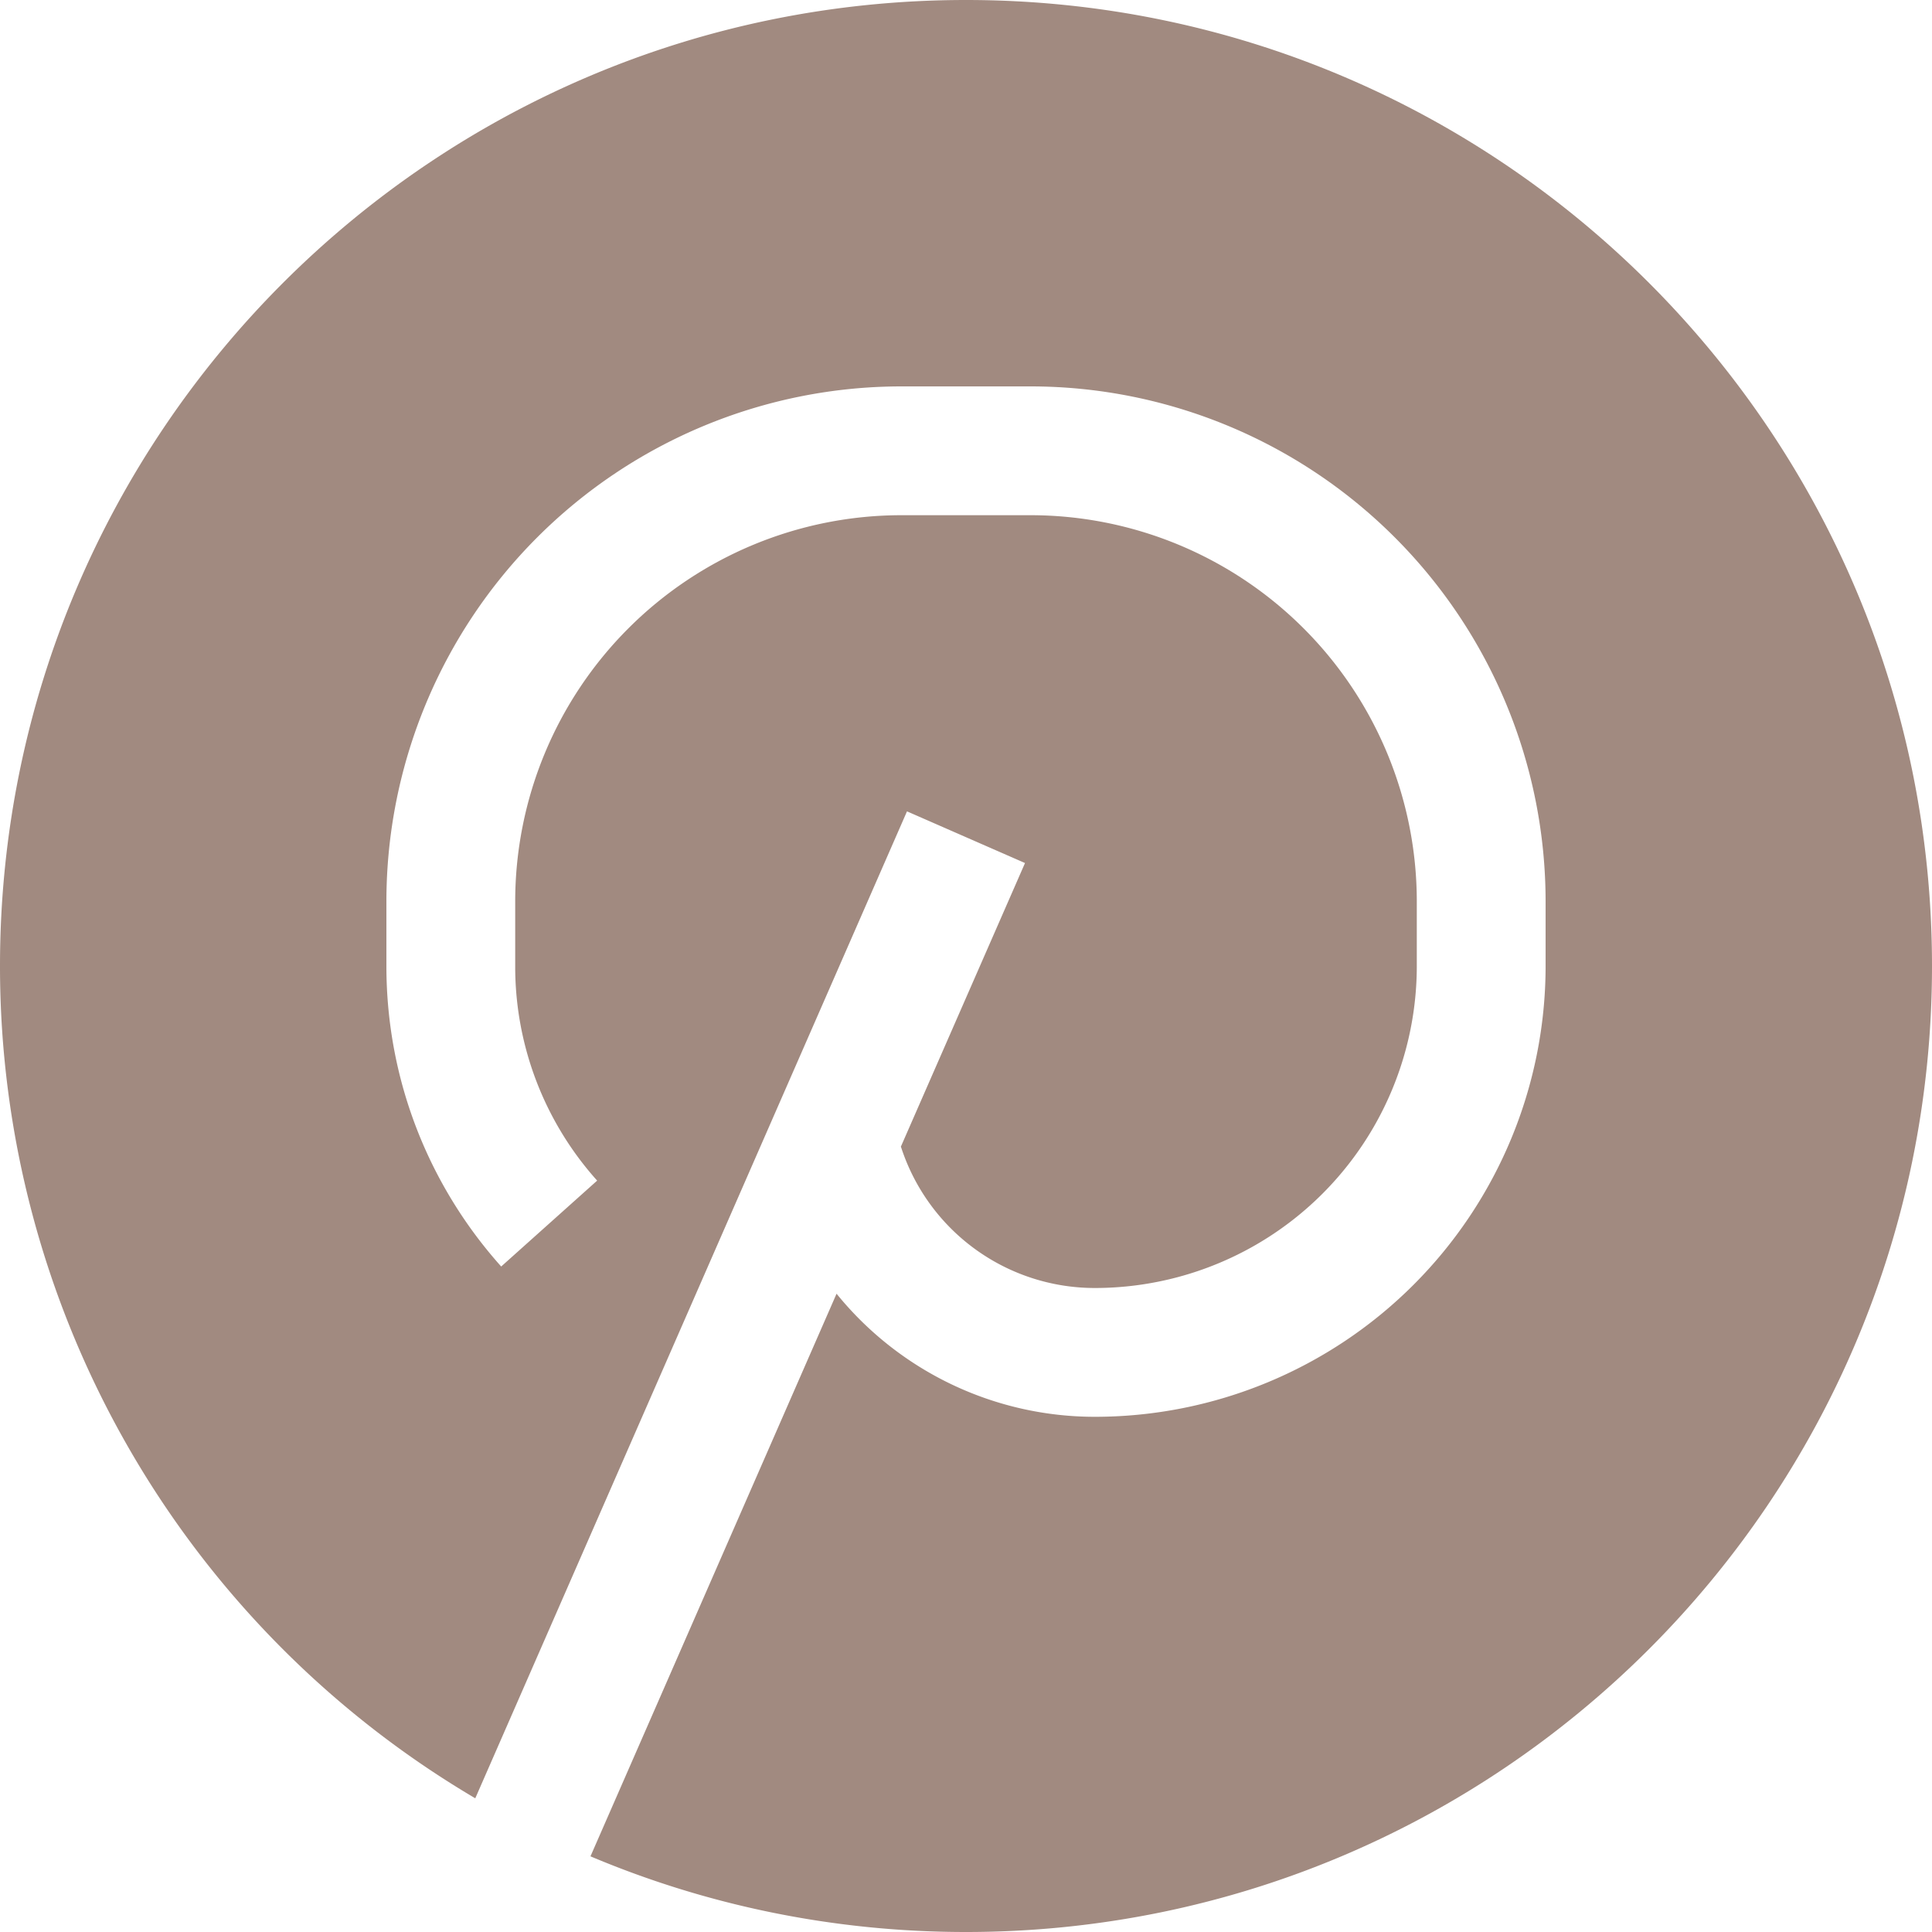
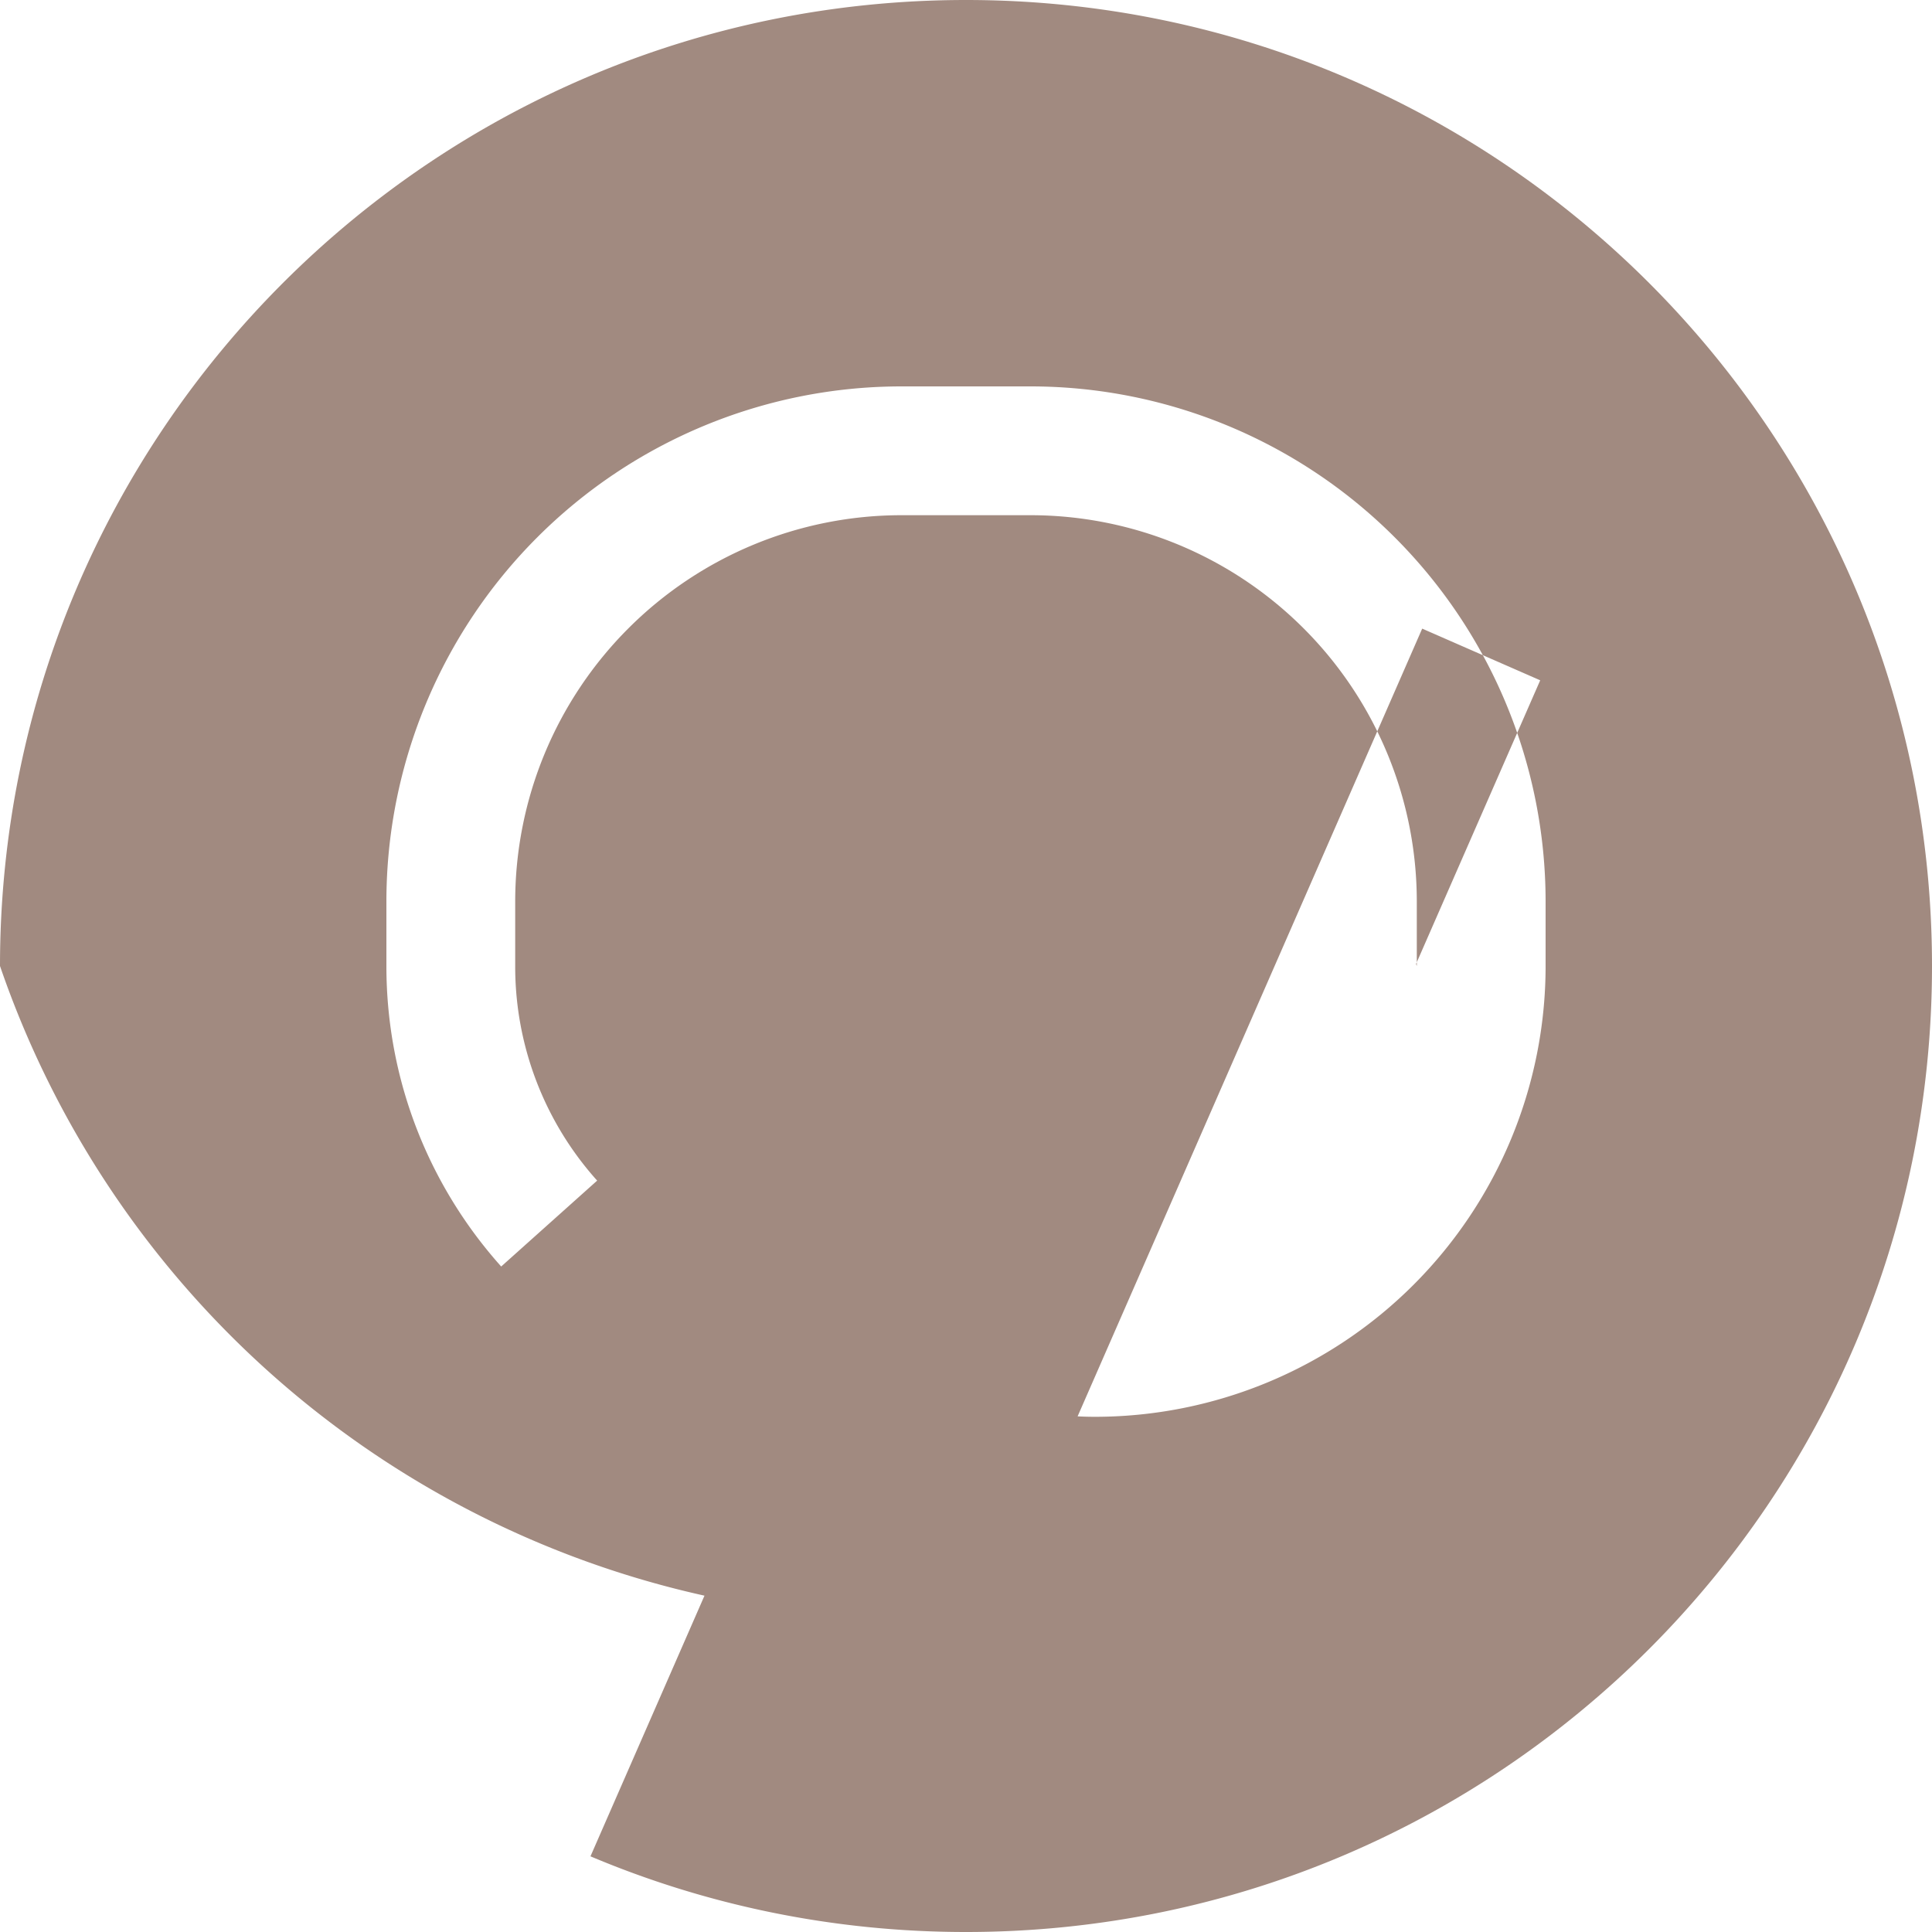
<svg xmlns="http://www.w3.org/2000/svg" width="24" height="24" viewBox="0 0 24 24" fill="none">
-   <path d="M0 12C0 5.373 5.373 0 12 0s12 5.373 12 12-5.373 12-12 12c-1.655 0-3.231-.335-4.665-.94l3.057-6.989A4.13 4.13 0 0 0 13.6 17.6a5.6 5.6 0 0 0 5.6-5.6v-.8a6.4 6.4 0 0 0-6.4-6.4h-1.6a6.4 6.4 0 0 0-6.4 6.4v.8c0 1.434.54 2.743 1.426 3.733l1.192-1.067A3.98 3.98 0 0 1 6.4 12v-.8a4.8 4.8 0 0 1 4.8-4.8h1.6a4.8 4.8 0 0 1 4.8 4.8v.8a4 4 0 0 1-4 4 2.53 2.53 0 0 1-2.4-1.73l-.009-.026 1.542-3.523-1.466-.642-5.363 12.26A12 12 0 0 1 0 12" fill="#A18A80" />
+   <path d="M0 12C0 5.373 5.373 0 12 0s12 5.373 12 12-5.373 12-12 12c-1.655 0-3.231-.335-4.665-.94l3.057-6.989A4.13 4.13 0 0 0 13.6 17.6a5.6 5.6 0 0 0 5.6-5.6v-.8a6.4 6.4 0 0 0-6.4-6.4h-1.6a6.4 6.4 0 0 0-6.4 6.4v.8c0 1.434.54 2.743 1.426 3.733l1.192-1.067A3.98 3.98 0 0 1 6.4 12v-.8a4.8 4.8 0 0 1 4.8-4.8h1.6a4.8 4.8 0 0 1 4.8 4.8v.8l-.009-.026 1.542-3.523-1.466-.642-5.363 12.26A12 12 0 0 1 0 12" fill="#A18A80" />
</svg>